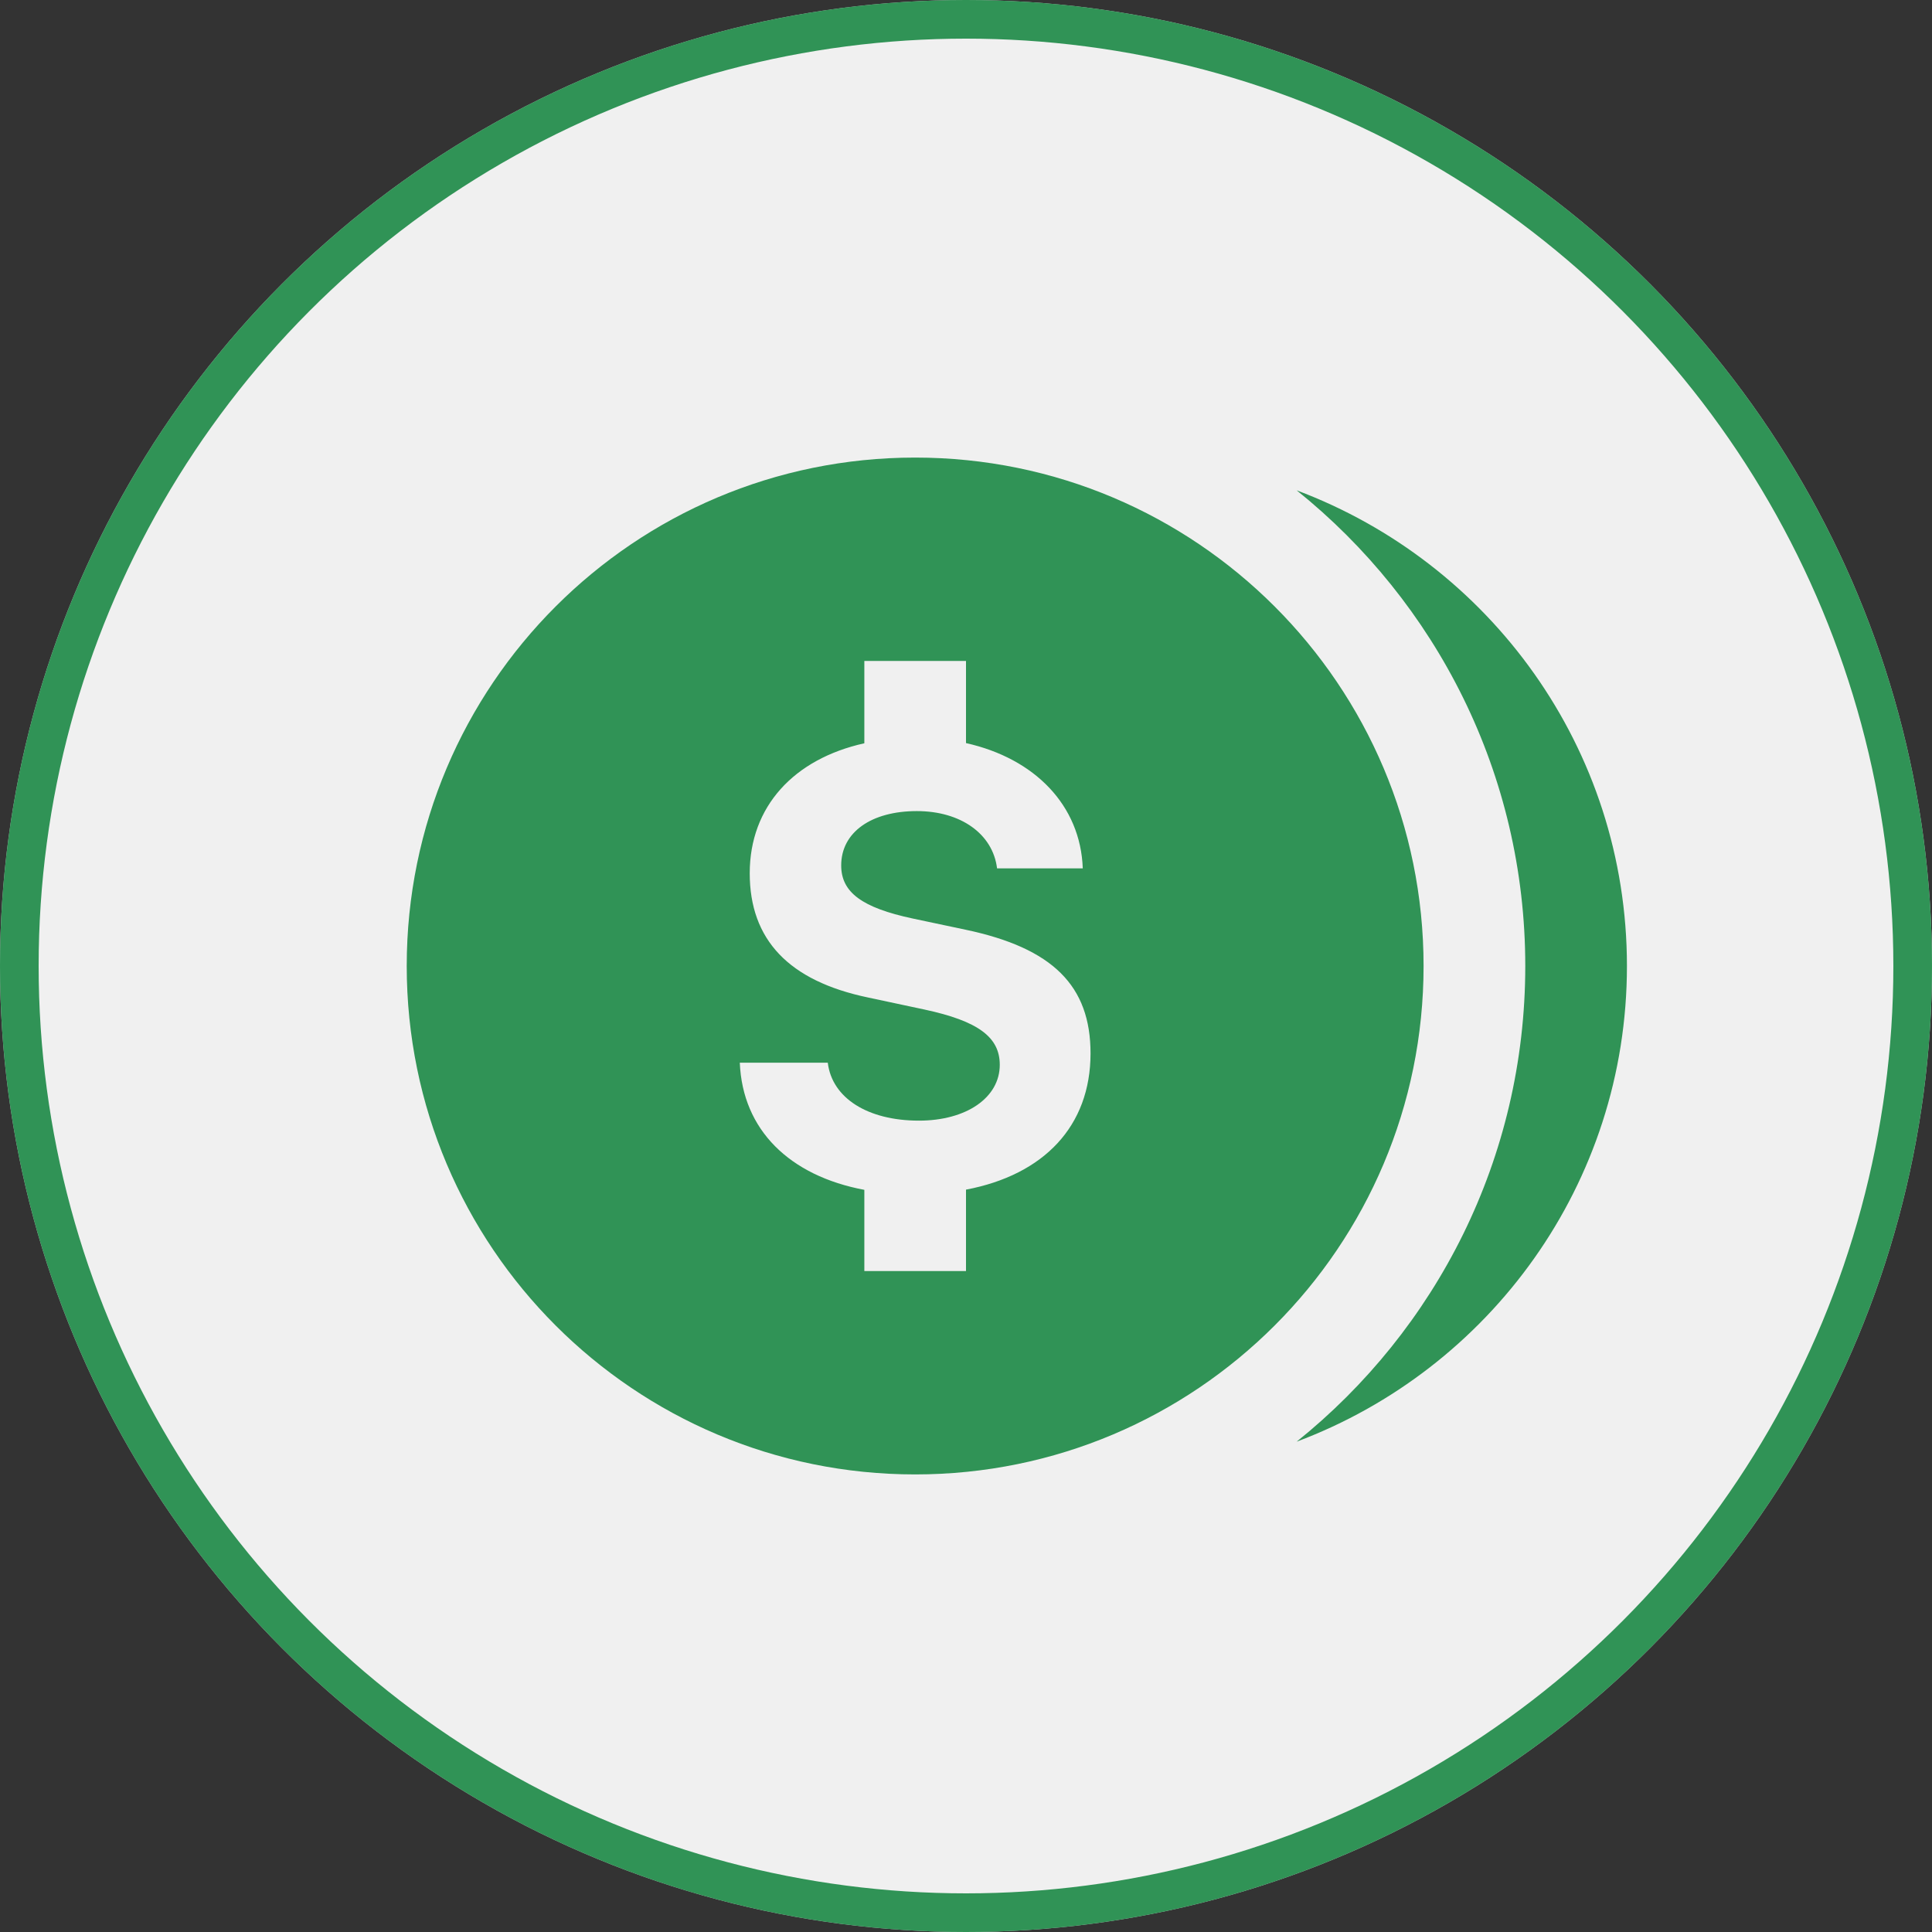
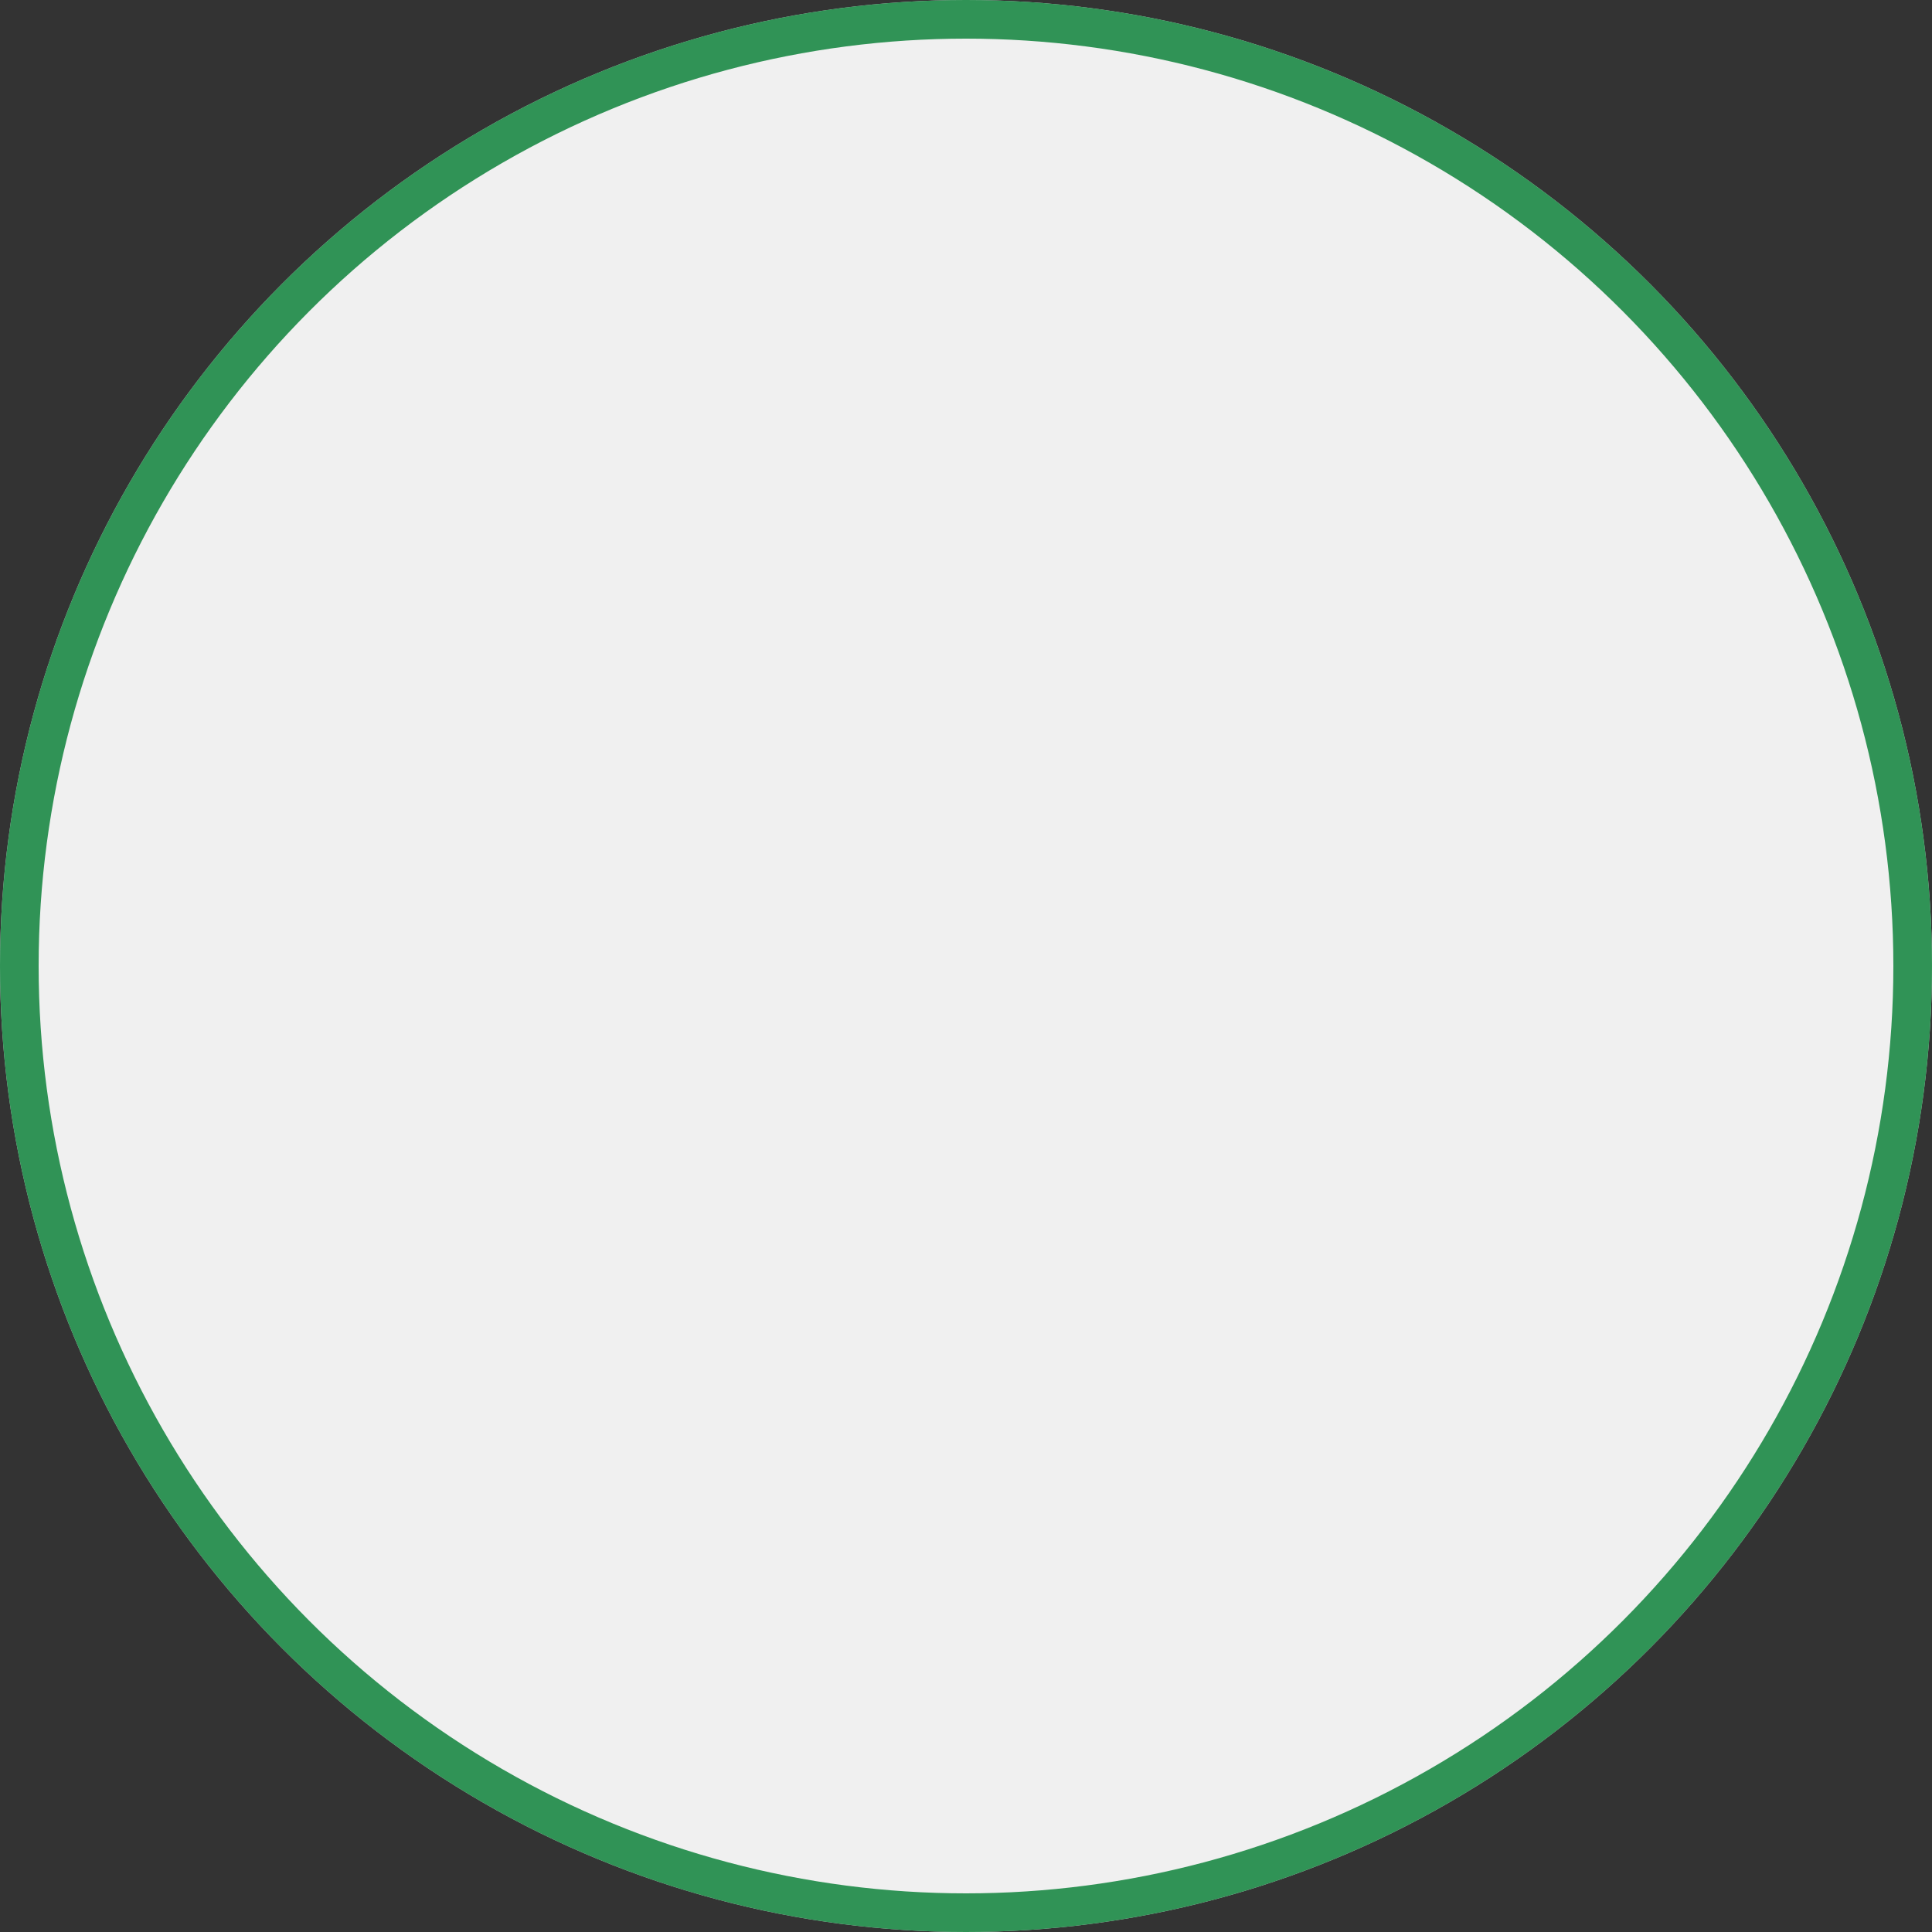
<svg xmlns="http://www.w3.org/2000/svg" width="50" height="50" viewBox="0 0 50 50" fill="none">
  <rect x="0" y="0" width="50" height="50" fill="#333333" stroke="none" />
  <circle cx="25" cy="25" r="25" fill="#F0F0F0" />
  <circle cx="25" cy="25" r="24.5" stroke="#007C30" stroke-opacity="0.8" />
-   <path d="M23.684 11.842C16.417 11.842 10.526 17.733 10.526 25C10.526 32.267 16.417 38.158 23.684 38.158C30.951 38.158 36.842 32.267 36.842 25C36.842 17.733 30.951 11.842 23.684 11.842ZM33.558 12.69C37.162 15.584 39.474 20.019 39.474 25C39.474 29.982 37.162 34.417 33.558 37.31C38.547 35.44 42.105 30.642 42.105 25C42.105 19.358 38.547 14.56 33.558 12.69ZM22.369 17.105H25V19.231C26.776 19.628 27.964 20.838 28.022 22.474H25.804C25.695 21.584 24.867 20.991 23.728 20.991C22.549 20.991 21.77 21.538 21.77 22.397C21.77 23.092 22.305 23.491 23.625 23.772L24.985 24.06C27.249 24.536 28.223 25.514 28.223 27.262C28.223 29.143 27.016 30.405 25 30.788V32.895H22.369V30.793C20.433 30.43 19.217 29.241 19.146 27.503H21.423C21.532 28.416 22.454 29.002 23.782 29.002C25.007 29.002 25.874 28.409 25.874 27.557C25.874 26.839 25.313 26.426 23.931 26.128L22.464 25.815C20.411 25.386 19.403 24.317 19.403 22.6C19.403 20.872 20.546 19.641 22.369 19.236V17.105Z" fill="#007C30" fill-opacity="0.8" />
</svg>